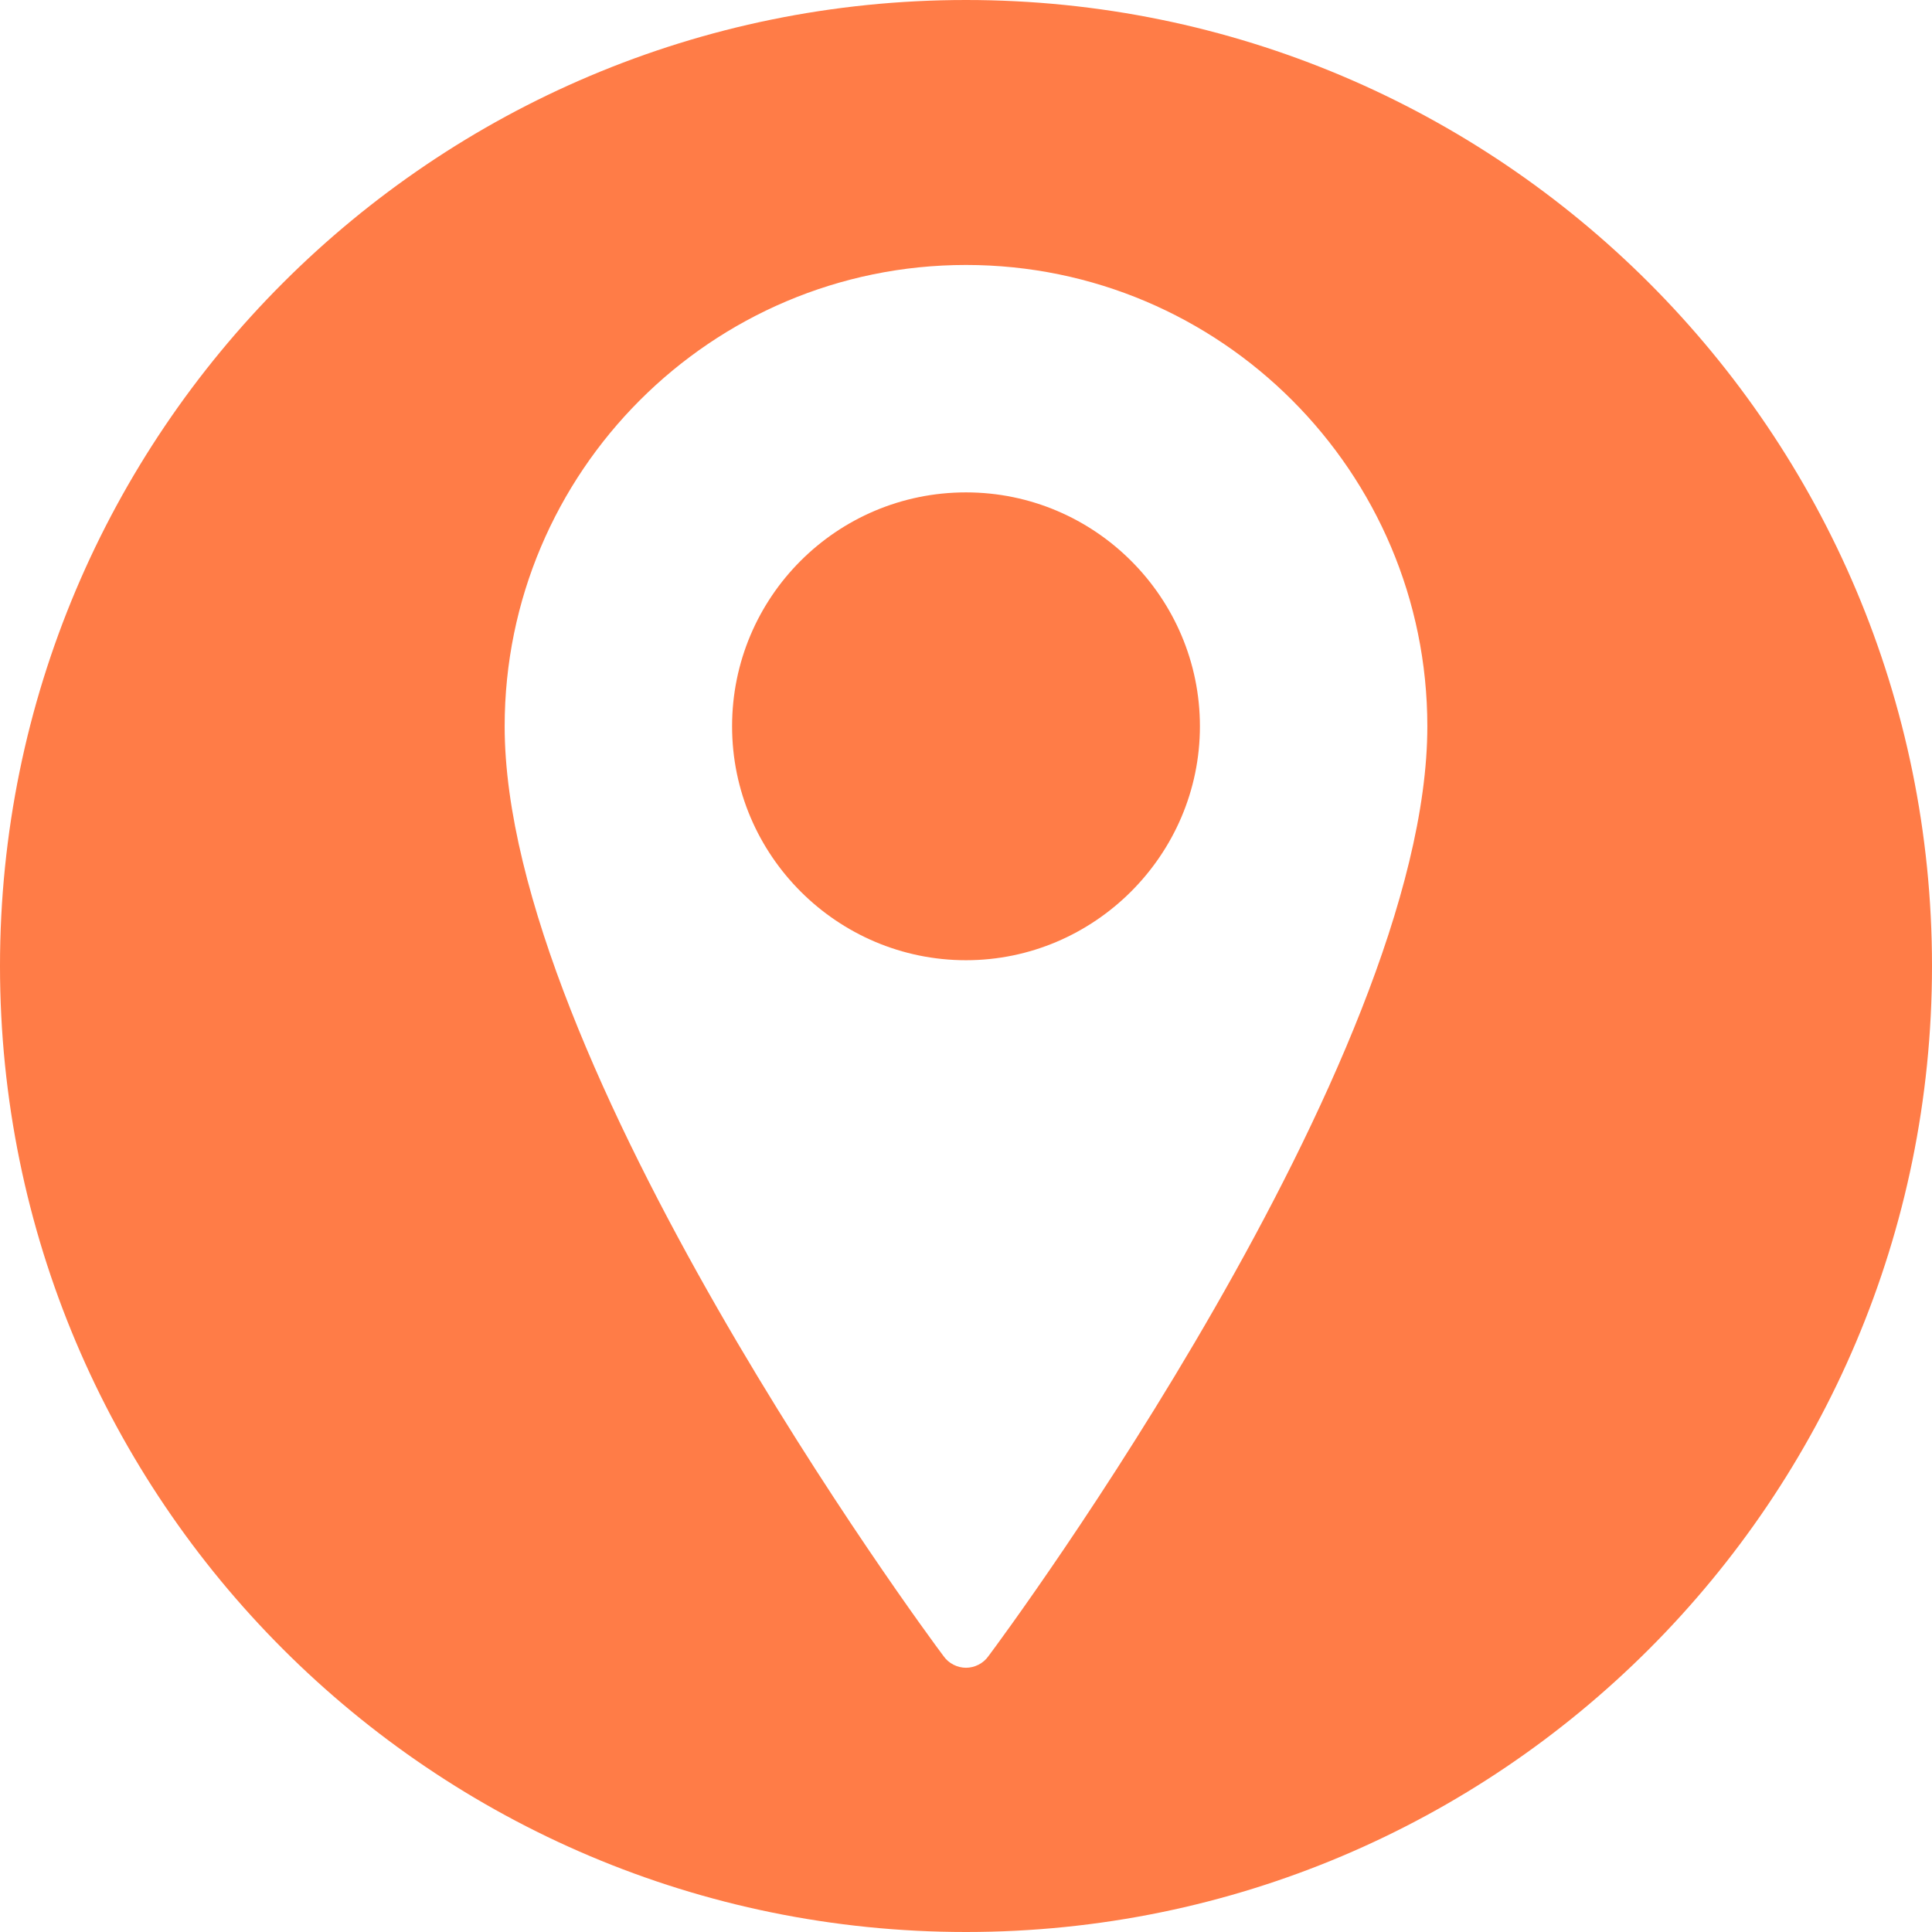
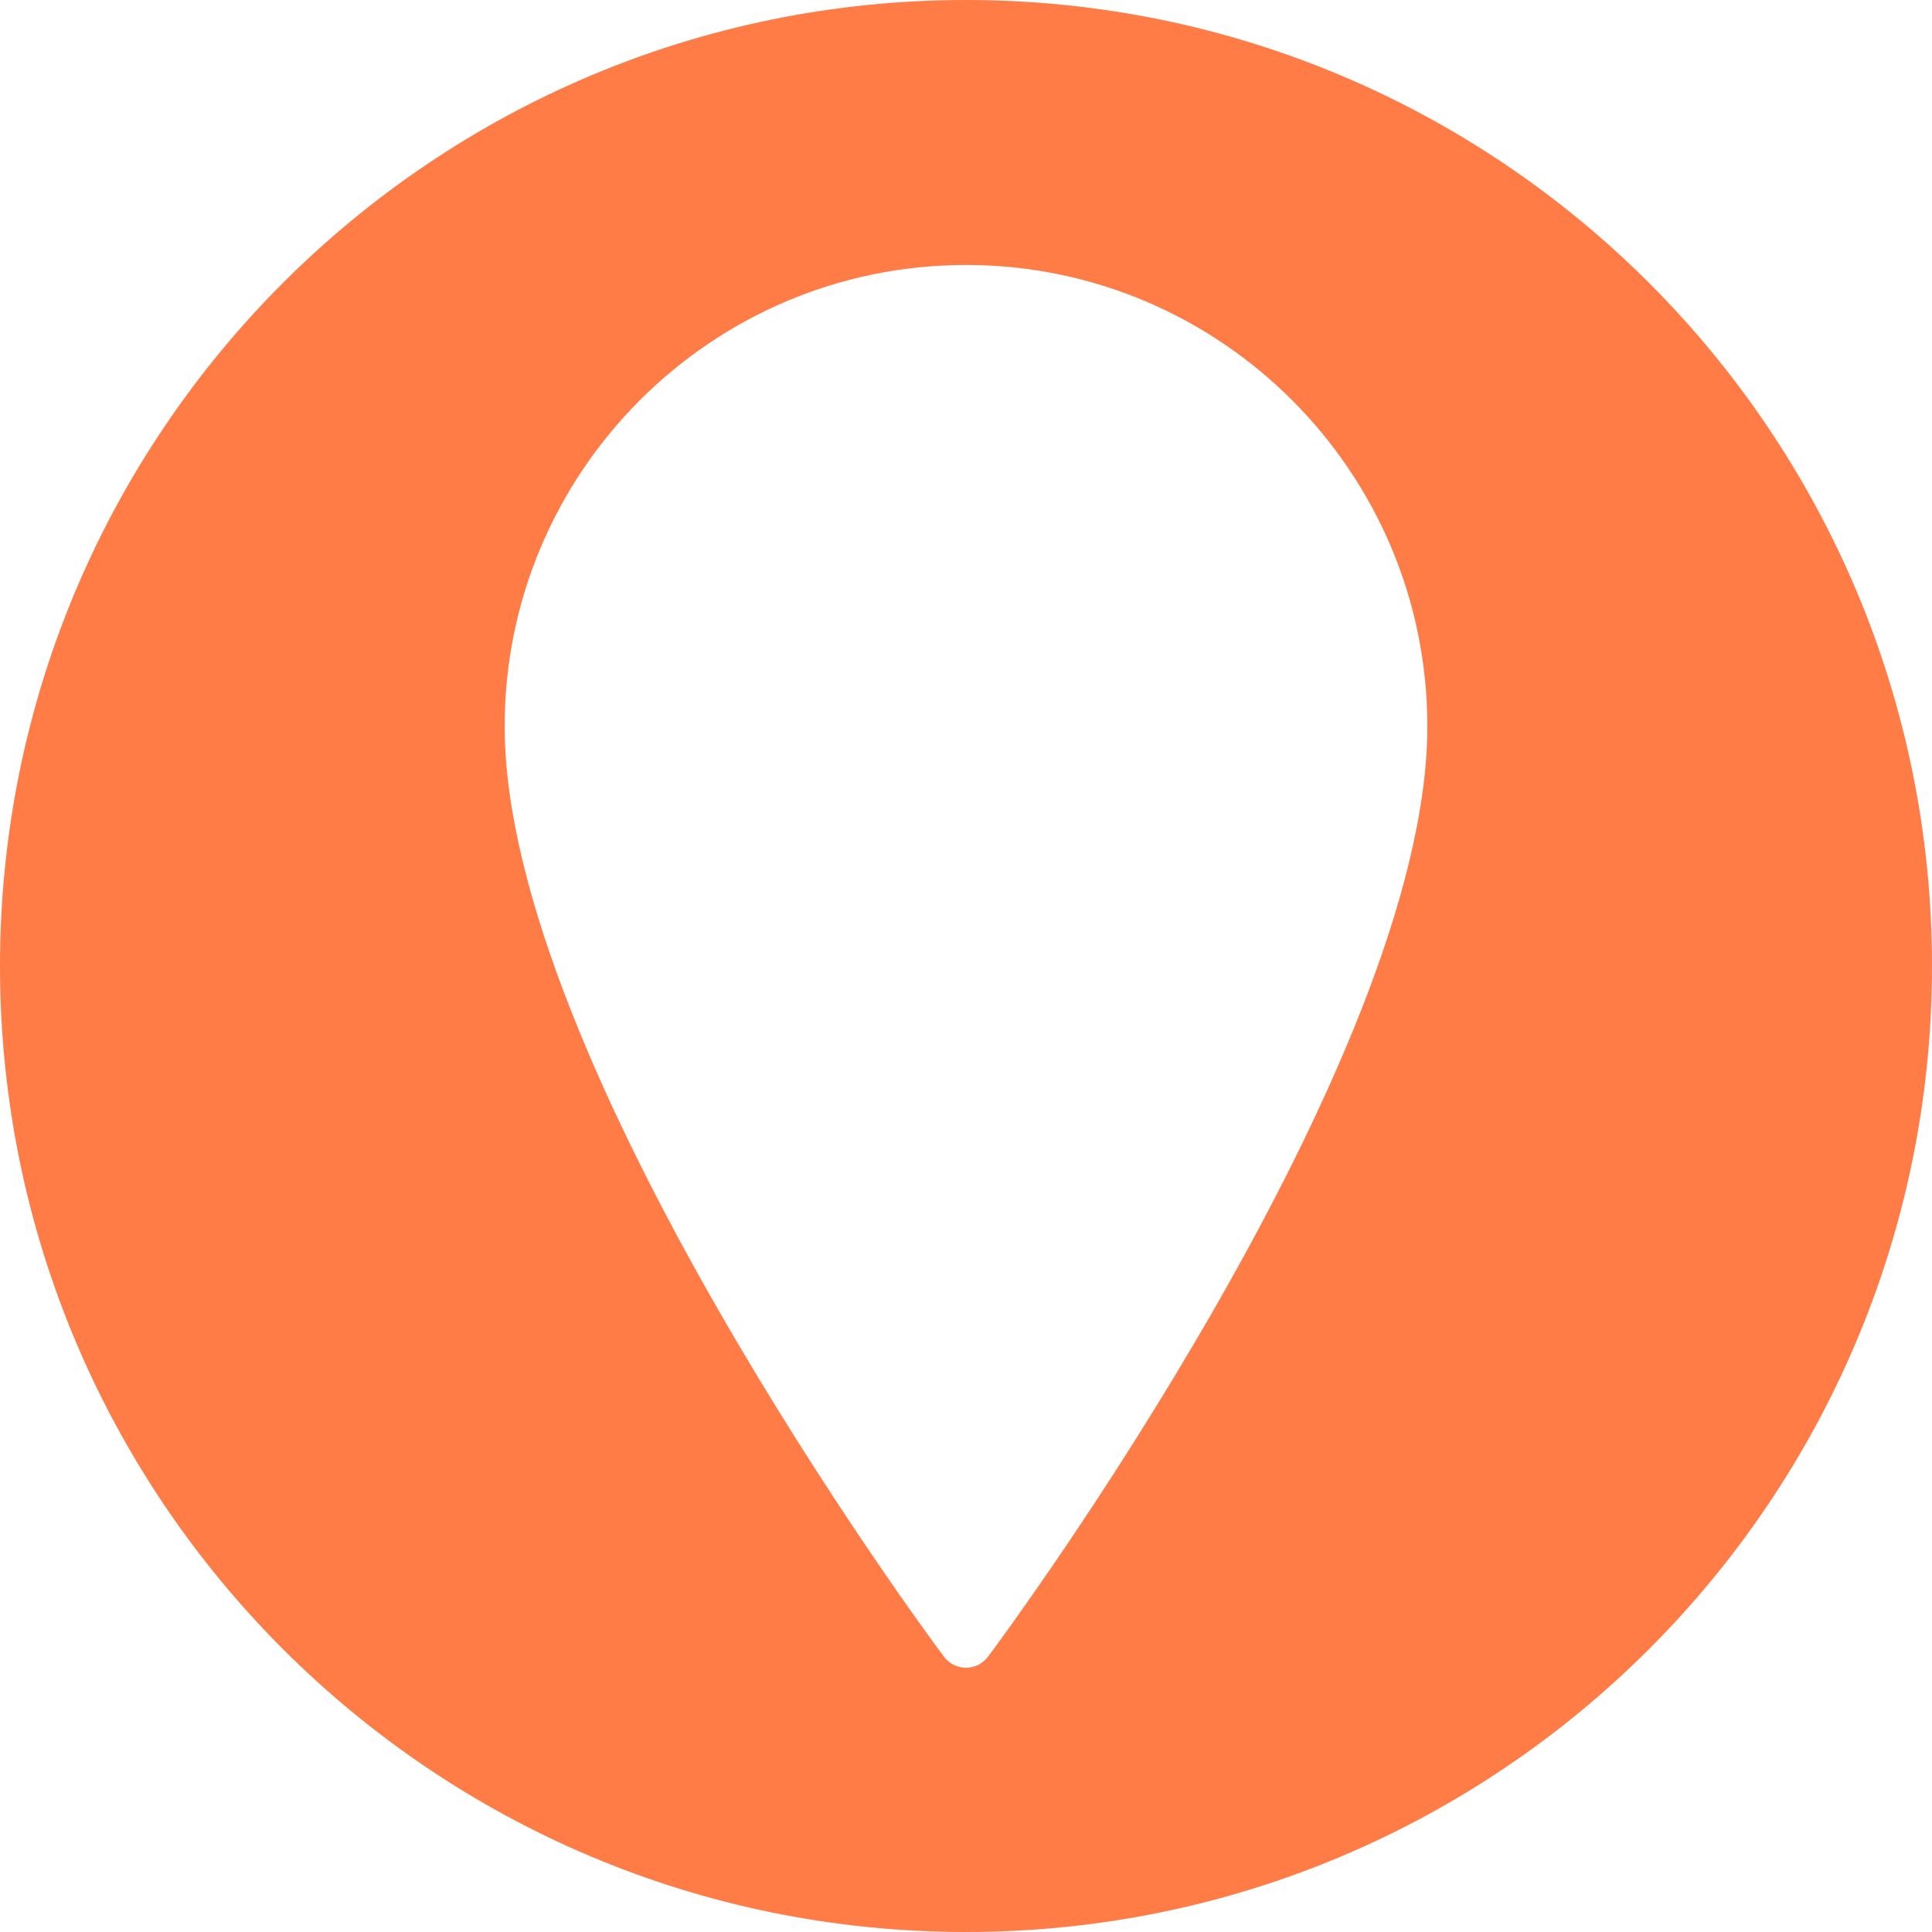
<svg xmlns="http://www.w3.org/2000/svg" id="Capa_2" viewBox="0 0 26.76 26.76">
  <defs>
    <style>.cls-1{fill:#ff7c47;}</style>
  </defs>
  <g id="Capa_1-2">
    <path class="cls-1" d="m13.38,0C5.99,0,0,5.99,0,13.38s5.99,13.38,13.38,13.38,13.38-5.99,13.38-13.38S20.77,0,13.38,0Zm.31,22.94c-.07.1-.19.16-.31.16s-.24-.06-.31-.16c-.25-.33-6.08-8.23-6.08-12.88,0-3.52,2.86-6.39,6.39-6.39s6.39,2.87,6.39,6.39c0,4.65-5.83,12.55-6.08,12.88Z" />
-     <path class="cls-1" d="m13.38,6.82c-1.79,0-3.24,1.45-3.24,3.24s1.46,3.24,3.24,3.24,3.24-1.46,3.24-3.24-1.45-3.24-3.24-3.24Z" />
  </g>
</svg>